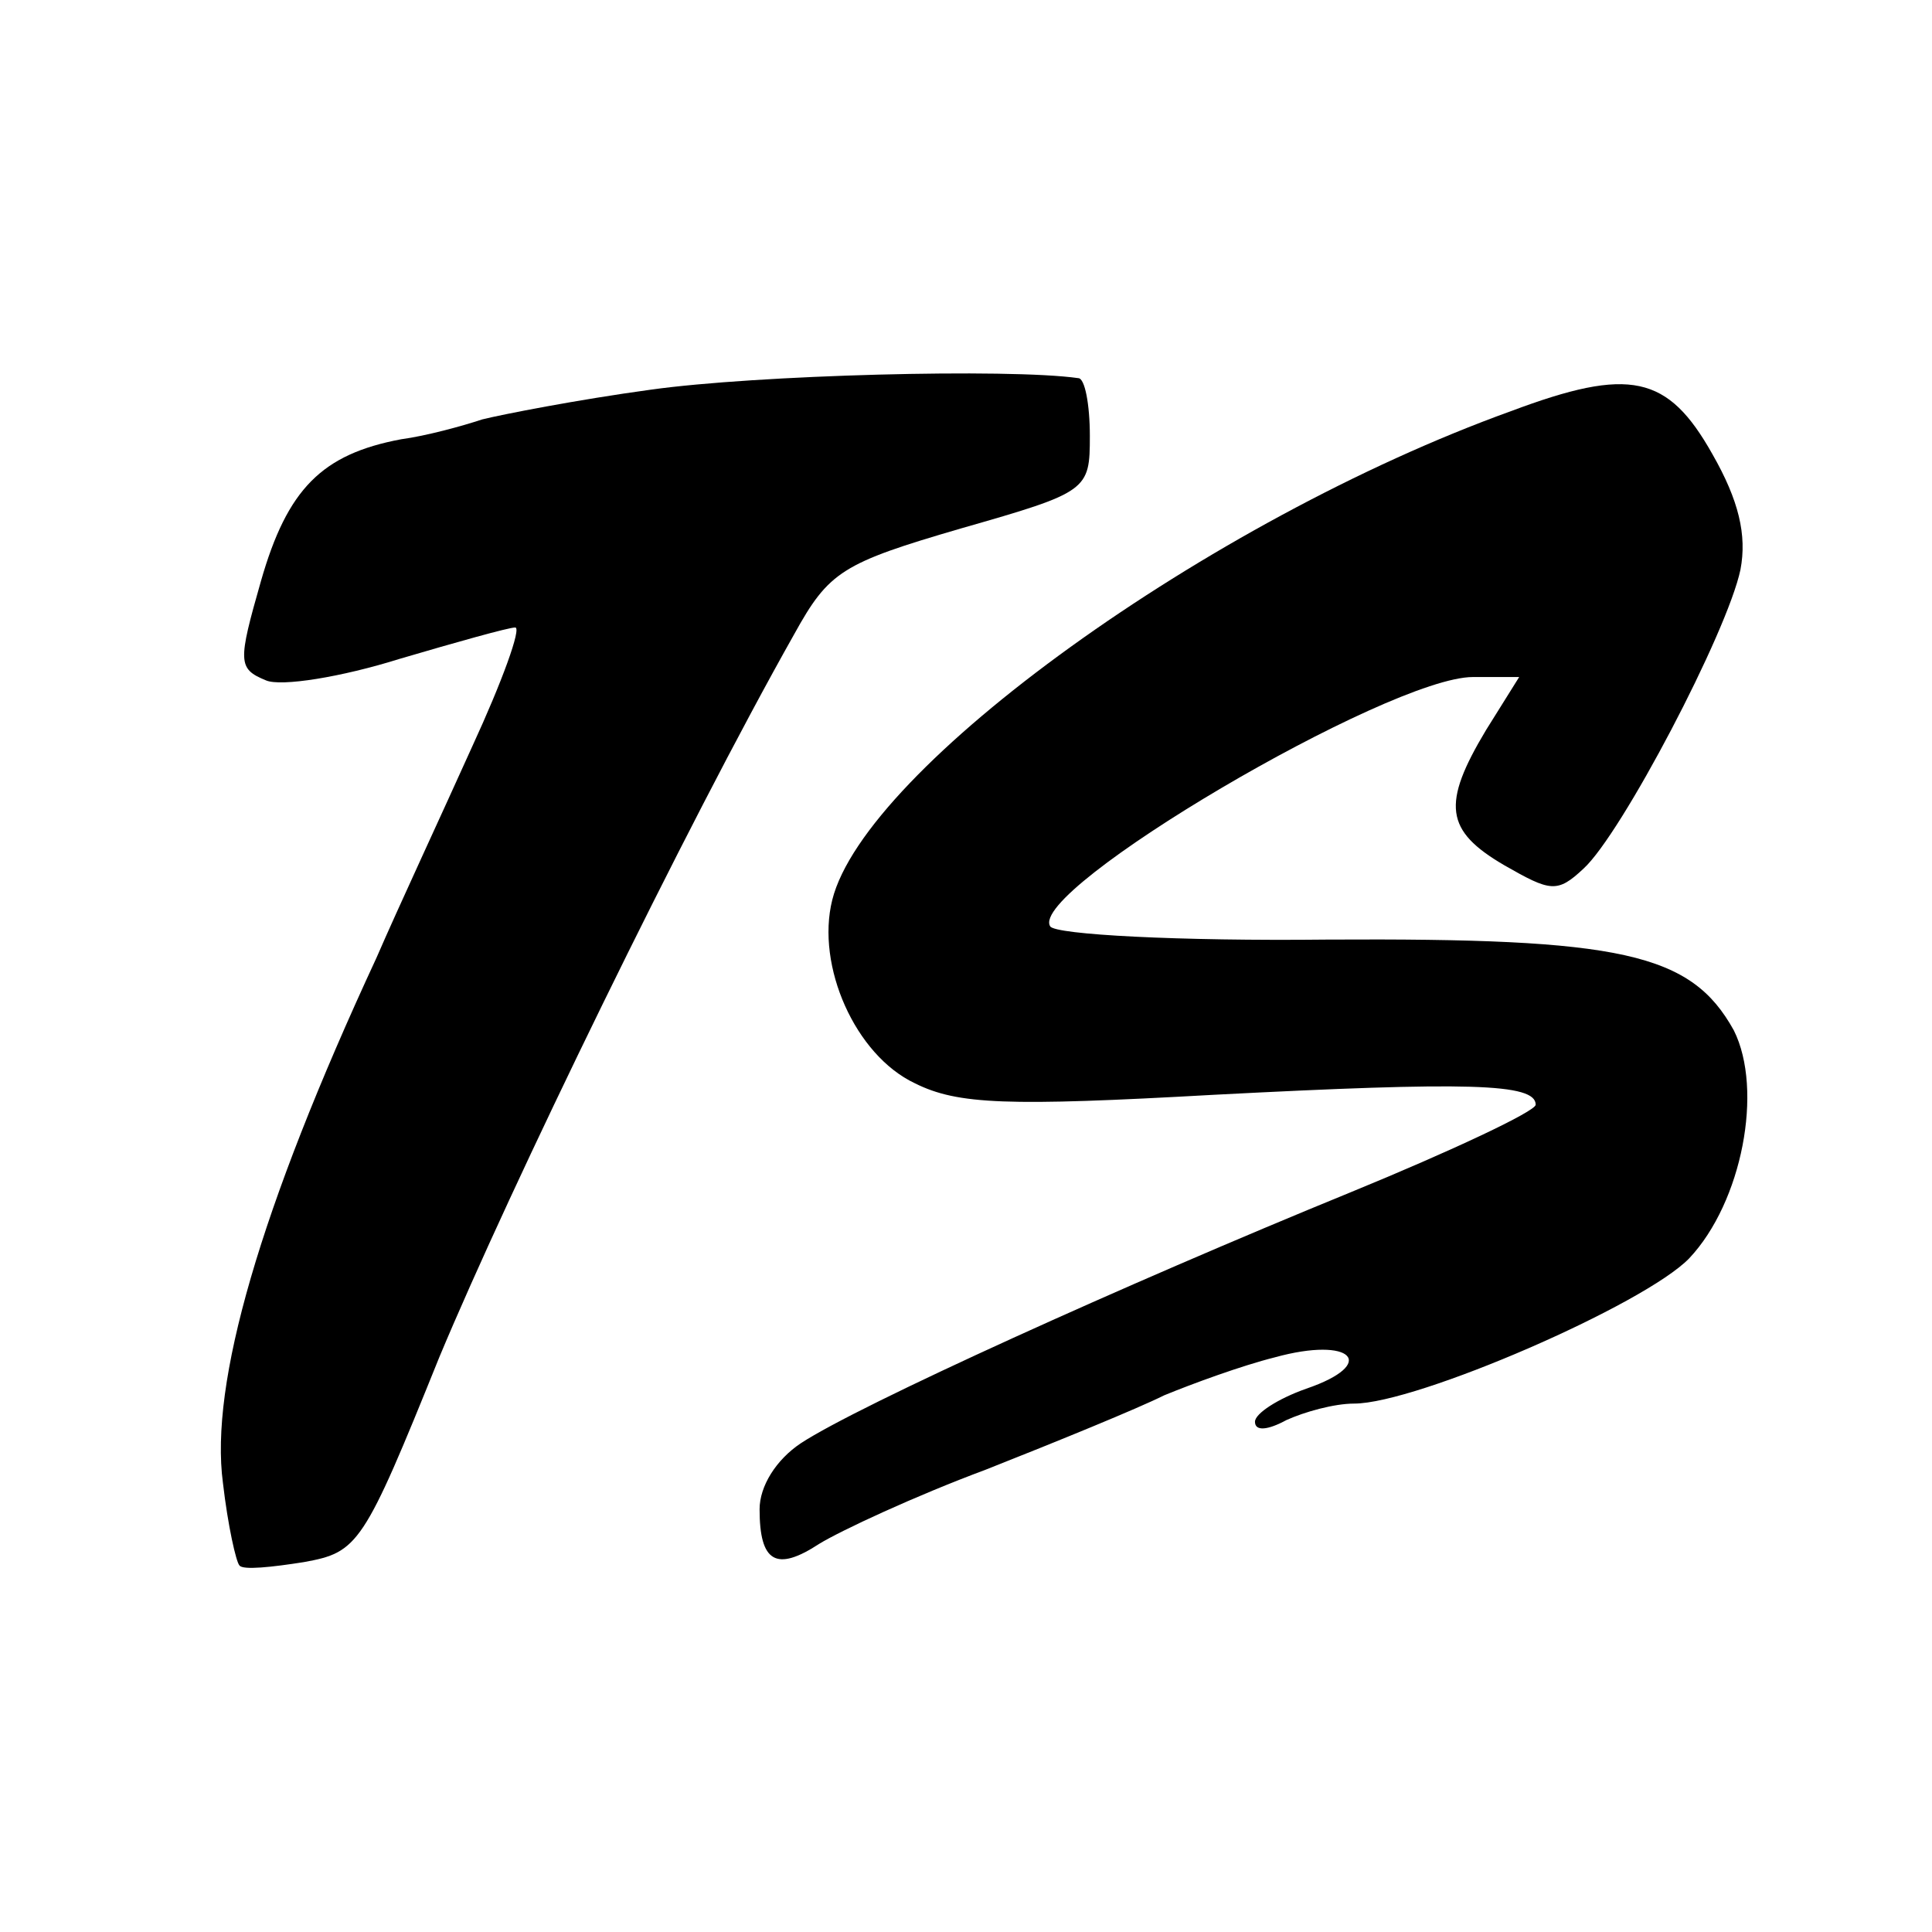
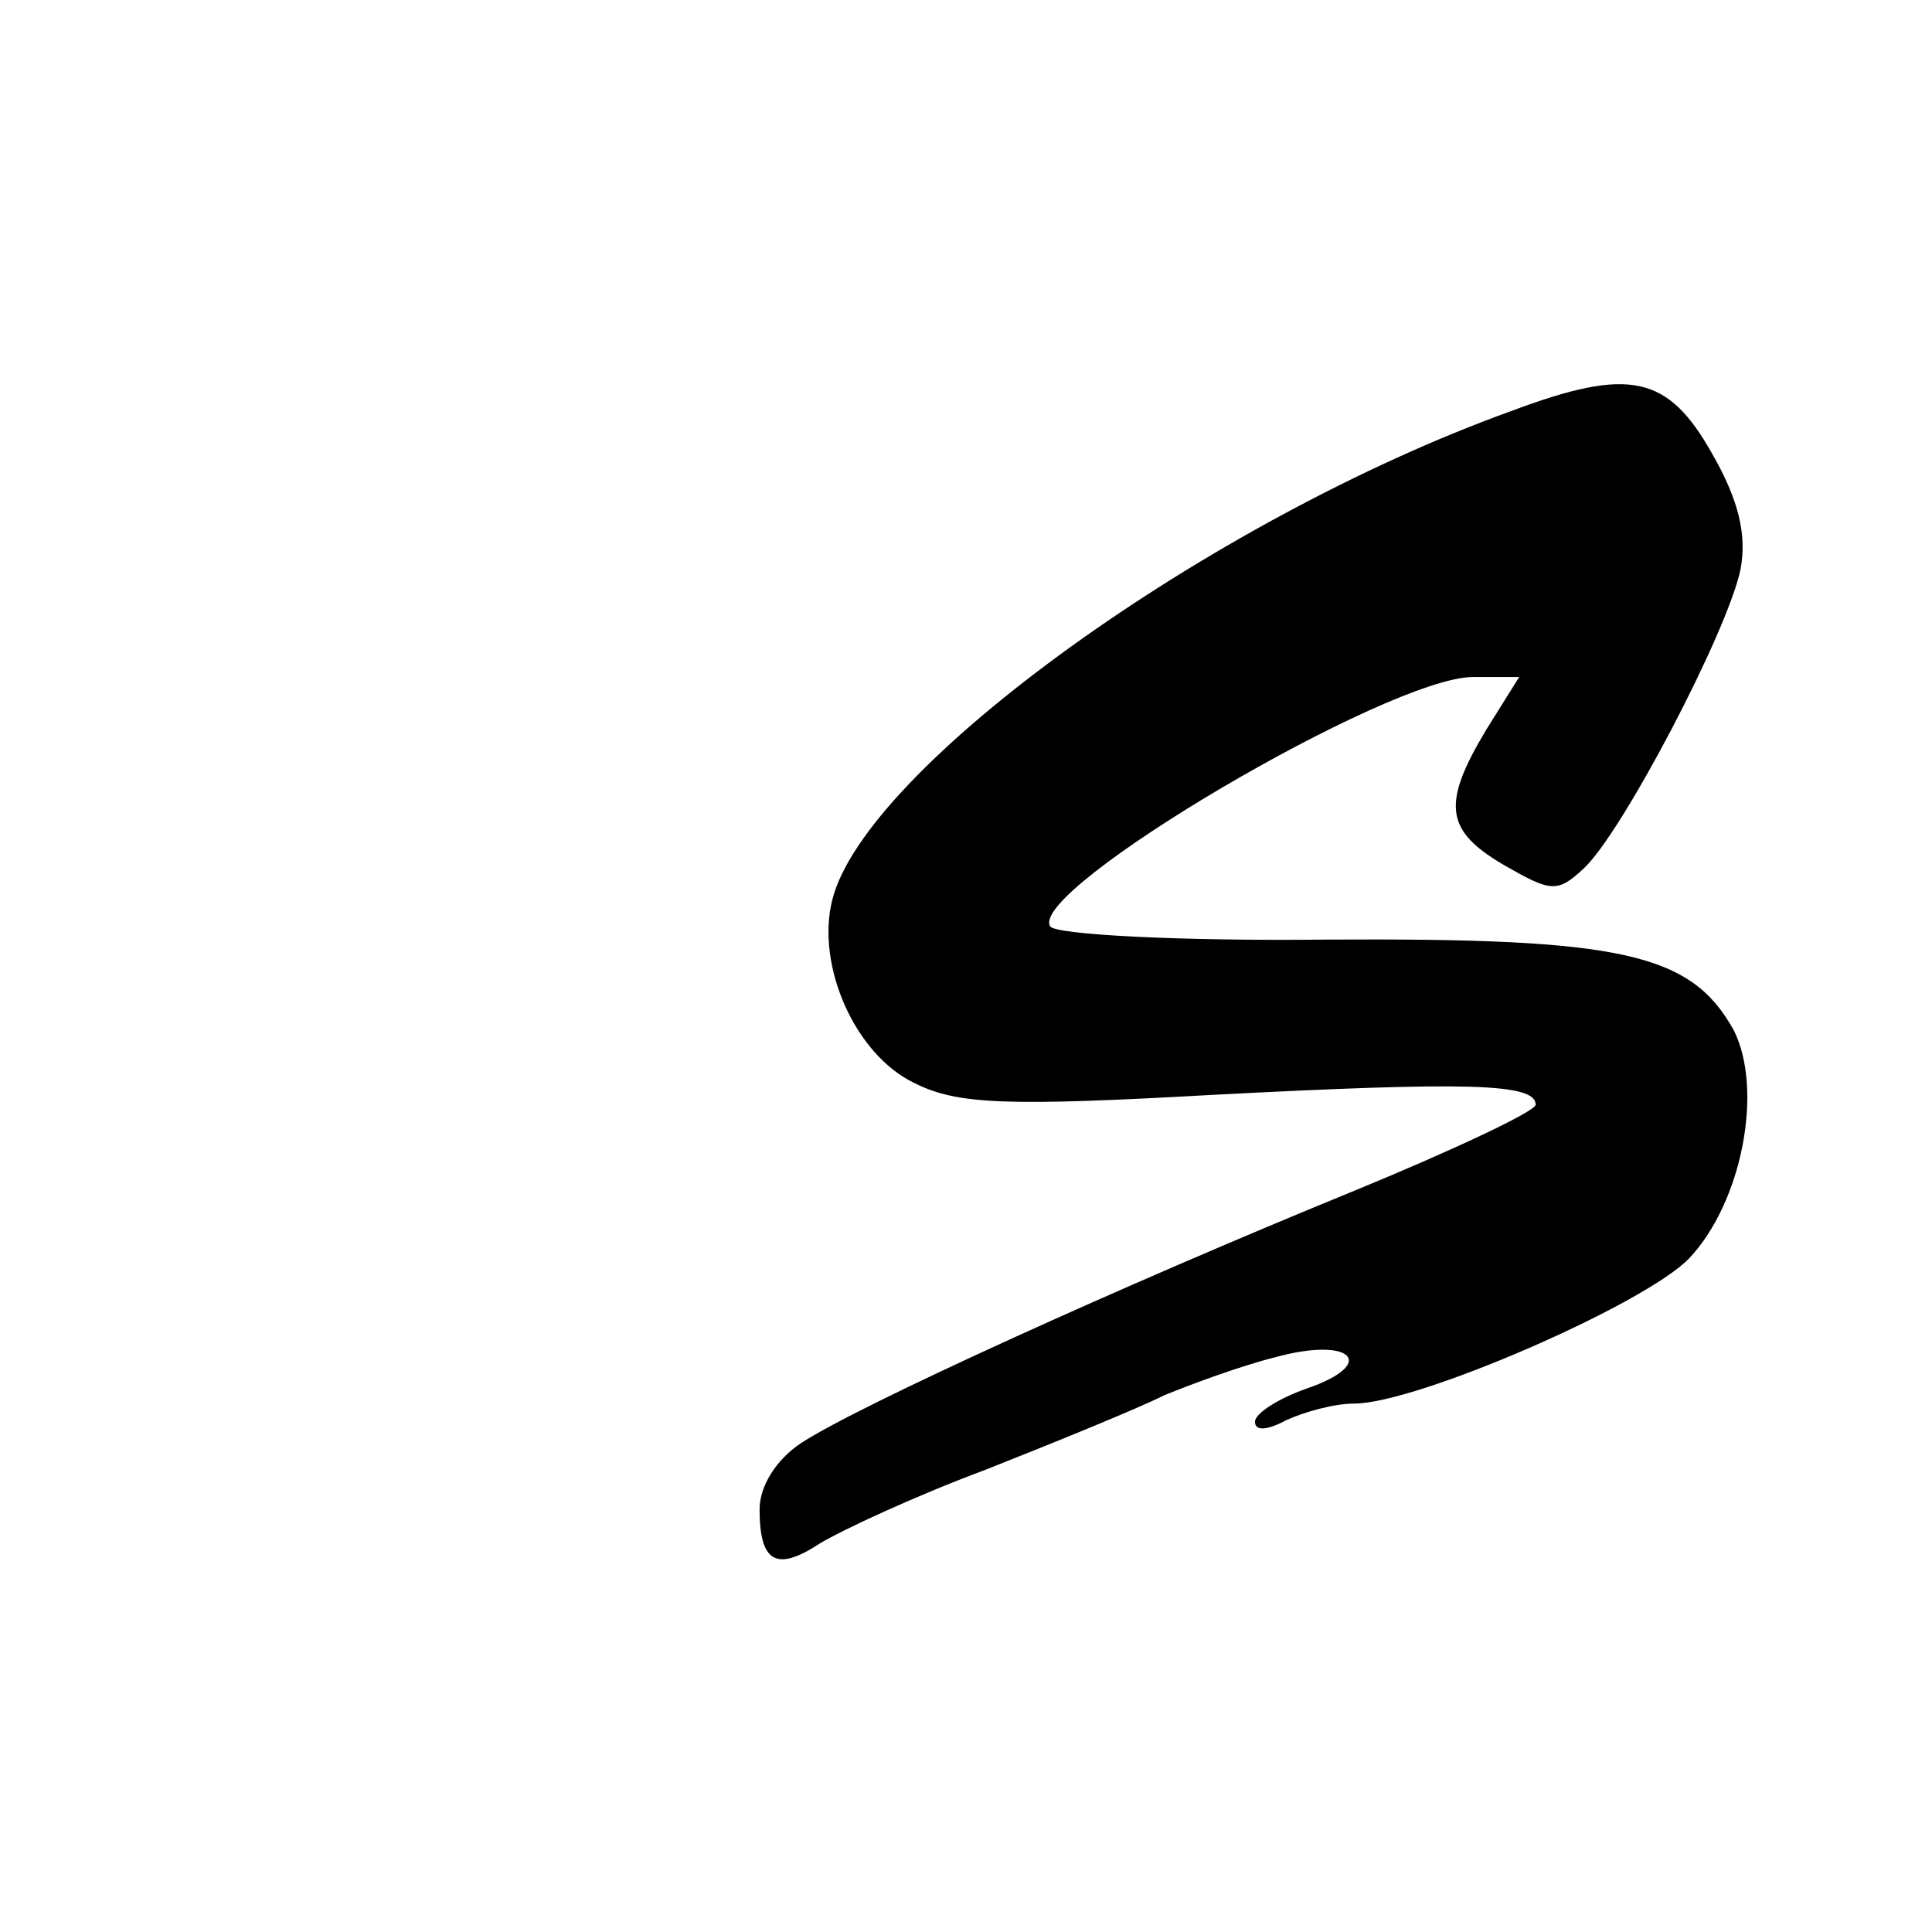
<svg xmlns="http://www.w3.org/2000/svg" version="1.0" width="117pt" height="117pt" viewBox="0 0 117 117" preserveAspectRatio="xMidYMid meet">
  <g transform="translate(0,117) scale(0.1,-0.1)" fill="#000000" stroke="none">
-     <path d="M394 934 c-44 -6 -90 -15 -102 -18 -12 -4 -34 -10 -49 -12 -48 -9 -69 -30 -85 -86 -14 -49 -14 -53 3 -60 9 -4 46 2 81 13 34 10 66 19 70 19 4 0 -8 -33 -26 -72 -18 -40 -45 -98 -58 -128 -71 -153 -101 -258 -93 -318 3 -26 8 -48 10 -50 2 -3 20 -1 39 2 33 6 36 10 82 124 43 103 149 321 215 438 21 38 29 43 101 64 77 22 78 23 78 56 0 19 -3 35 -7 35 -42 6 -195 2 -259 -7z" />
    <path d="M915 921 c-183 -66 -391 -216 -411 -296 -10 -40 14 -94 50 -111 26 -13 56 -14 181 -7 154 8 195 7 195 -6 0 -4 -51 -28 -112 -53 -137 -56 -298 -129 -333 -152 -15 -10 -25 -26 -25 -40 0 -32 10 -38 36 -21 13 8 58 29 101 45 43 17 92 37 108 45 17 7 47 18 67 23 47 13 63 -4 19 -19 -17 -6 -31 -15 -31 -20 0 -6 8 -5 19 1 11 5 29 10 41 10 38 0 176 60 203 88 32 34 45 102 27 138 -26 47 -68 56 -246 55 -90 -1 -165 3 -168 8 -14 22 205 151 256 151 l28 0 -20 -32 c-27 -45 -25 -61 11 -82 28 -16 32 -17 48 -2 23 21 87 143 95 181 4 21 -1 42 -17 70 -27 48 -50 53 -122 26z" />
  </g>
</svg>